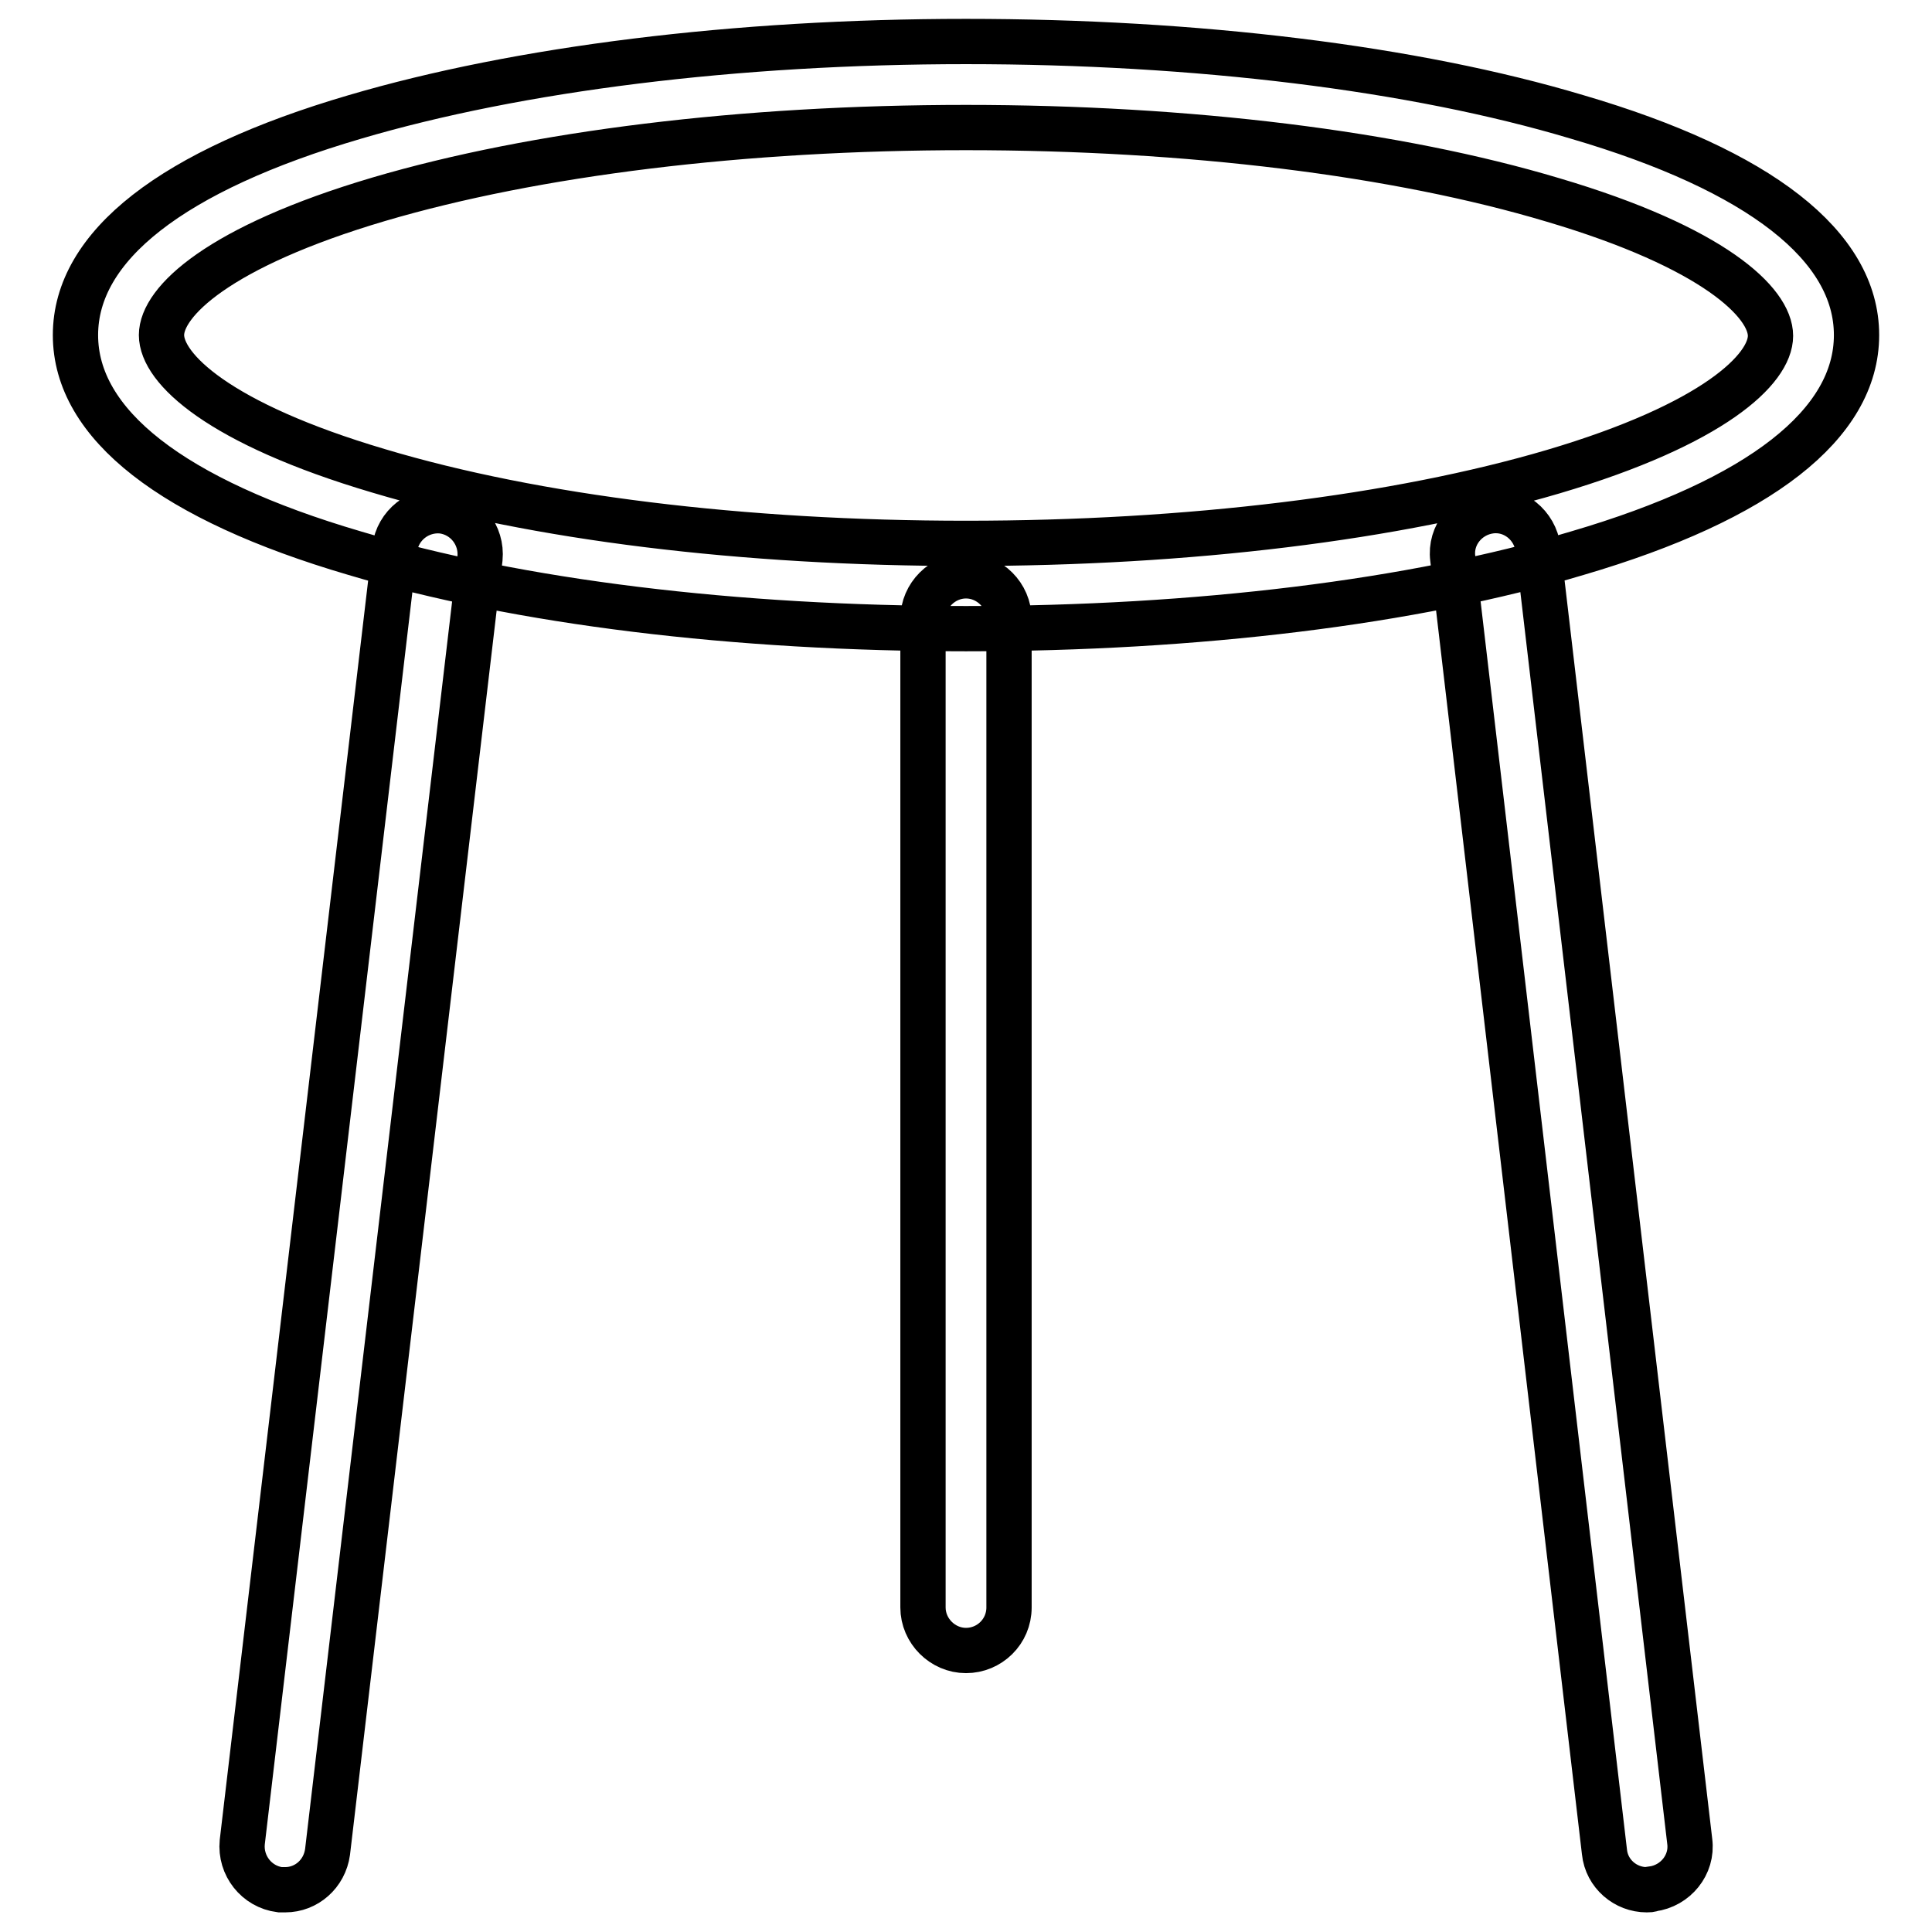
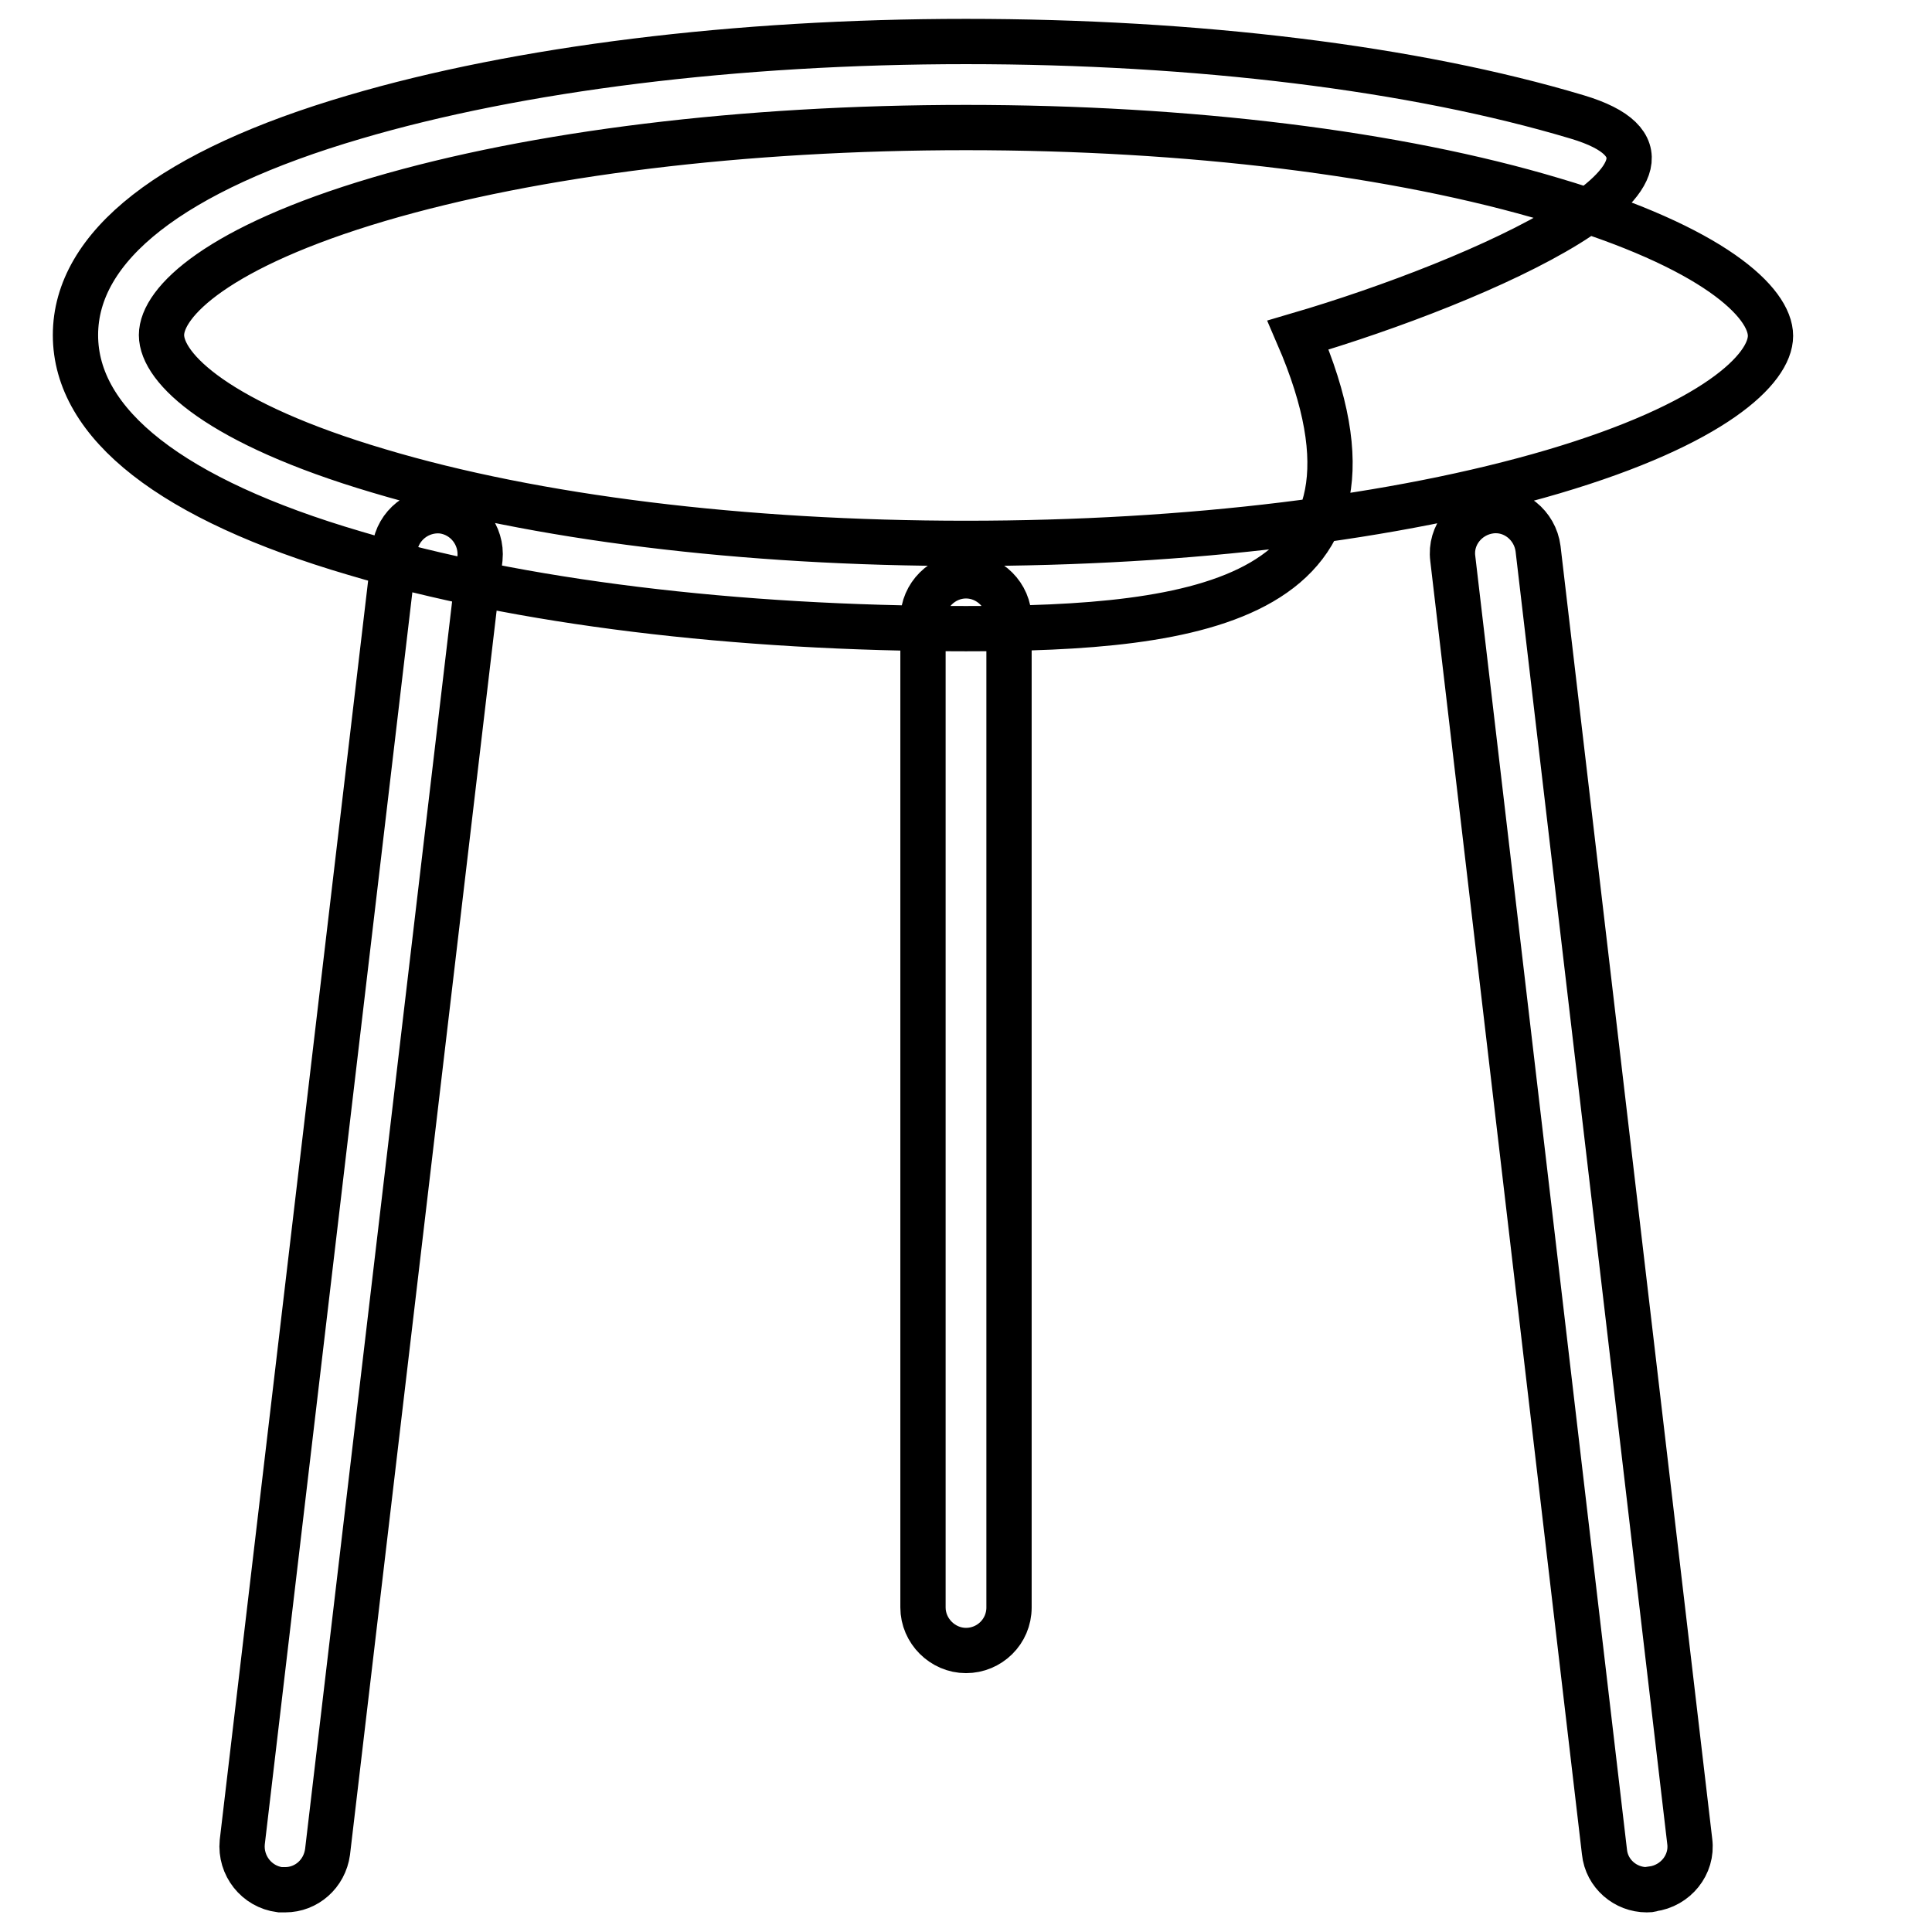
<svg xmlns="http://www.w3.org/2000/svg" version="1.1" x="0px" y="0px" viewBox="0 0 256 256" enable-background="new 0 0 256 256" xml:space="preserve">
  <g>
-     <path stroke-width="6" fill-opacity="0" stroke="#000000" d="M37.8,250.4c-0.2,0-0.5,0-0.7,0c-3.1-0.4-5.3-3.2-5-6.3L52.3,72.7c0.4-3.1,3.2-5.3,6.3-5 c3.1,0.4,5.3,3.2,5,6.3L43.4,245.4C43,248.3,40.6,250.4,37.8,250.4z M218.2,250.4c-2.8,0-5.3-2.1-5.6-5L192.5,74 c-0.4-3.1,1.9-5.9,5-6.3c3.1-0.4,5.9,1.9,6.3,5L223.9,244c0.4,3.1-1.9,5.9-5,6.3C218.7,250.4,218.5,250.4,218.2,250.4z M128,218.7 c-3.1,0-5.7-2.6-5.7-5.7V82c0-3.1,2.6-5.7,5.7-5.7s5.7,2.6,5.7,5.7v131C133.7,216.2,131.1,218.7,128,218.7z M128,83.3 c-30.5,0-59.3-3.5-81-10c-24.2-7.1-37-17.1-37-28.9s12.8-21.8,37-28.9c21.7-6.4,50.5-10,81-10c30.5,0,59.3,3.5,81,10 c24.2,7.1,37,17.1,37,28.9s-12.8,21.8-37,28.9C187.3,79.8,158.5,83.3,128,83.3z M128,16.9c-29.5,0-57.1,3.4-77.8,9.5 c-21.3,6.3-28.8,13.6-28.8,18s7.5,11.7,28.8,18C70.9,68.6,98.5,72,128,72c29.5,0,57.1-3.4,77.8-9.5c21.3-6.3,28.8-13.6,28.8-18 s-7.5-11.7-28.8-18C185.1,20.3,157.5,16.9,128,16.9z" />
+     <path stroke-width="6" fill-opacity="0" stroke="#000000" d="M37.8,250.4c-0.2,0-0.5,0-0.7,0c-3.1-0.4-5.3-3.2-5-6.3L52.3,72.7c0.4-3.1,3.2-5.3,6.3-5 c3.1,0.4,5.3,3.2,5,6.3L43.4,245.4C43,248.3,40.6,250.4,37.8,250.4z M218.2,250.4c-2.8,0-5.3-2.1-5.6-5L192.5,74 c-0.4-3.1,1.9-5.9,5-6.3c3.1-0.4,5.9,1.9,6.3,5L223.9,244c0.4,3.1-1.9,5.9-5,6.3C218.7,250.4,218.5,250.4,218.2,250.4z M128,218.7 c-3.1,0-5.7-2.6-5.7-5.7V82c0-3.1,2.6-5.7,5.7-5.7s5.7,2.6,5.7,5.7v131C133.7,216.2,131.1,218.7,128,218.7z M128,83.3 c-30.5,0-59.3-3.5-81-10c-24.2-7.1-37-17.1-37-28.9s12.8-21.8,37-28.9c21.7-6.4,50.5-10,81-10c30.5,0,59.3,3.5,81,10 s-12.8,21.8-37,28.9C187.3,79.8,158.5,83.3,128,83.3z M128,16.9c-29.5,0-57.1,3.4-77.8,9.5 c-21.3,6.3-28.8,13.6-28.8,18s7.5,11.7,28.8,18C70.9,68.6,98.5,72,128,72c29.5,0,57.1-3.4,77.8-9.5c21.3-6.3,28.8-13.6,28.8-18 s-7.5-11.7-28.8-18C185.1,20.3,157.5,16.9,128,16.9z" />
  </g>
</svg>